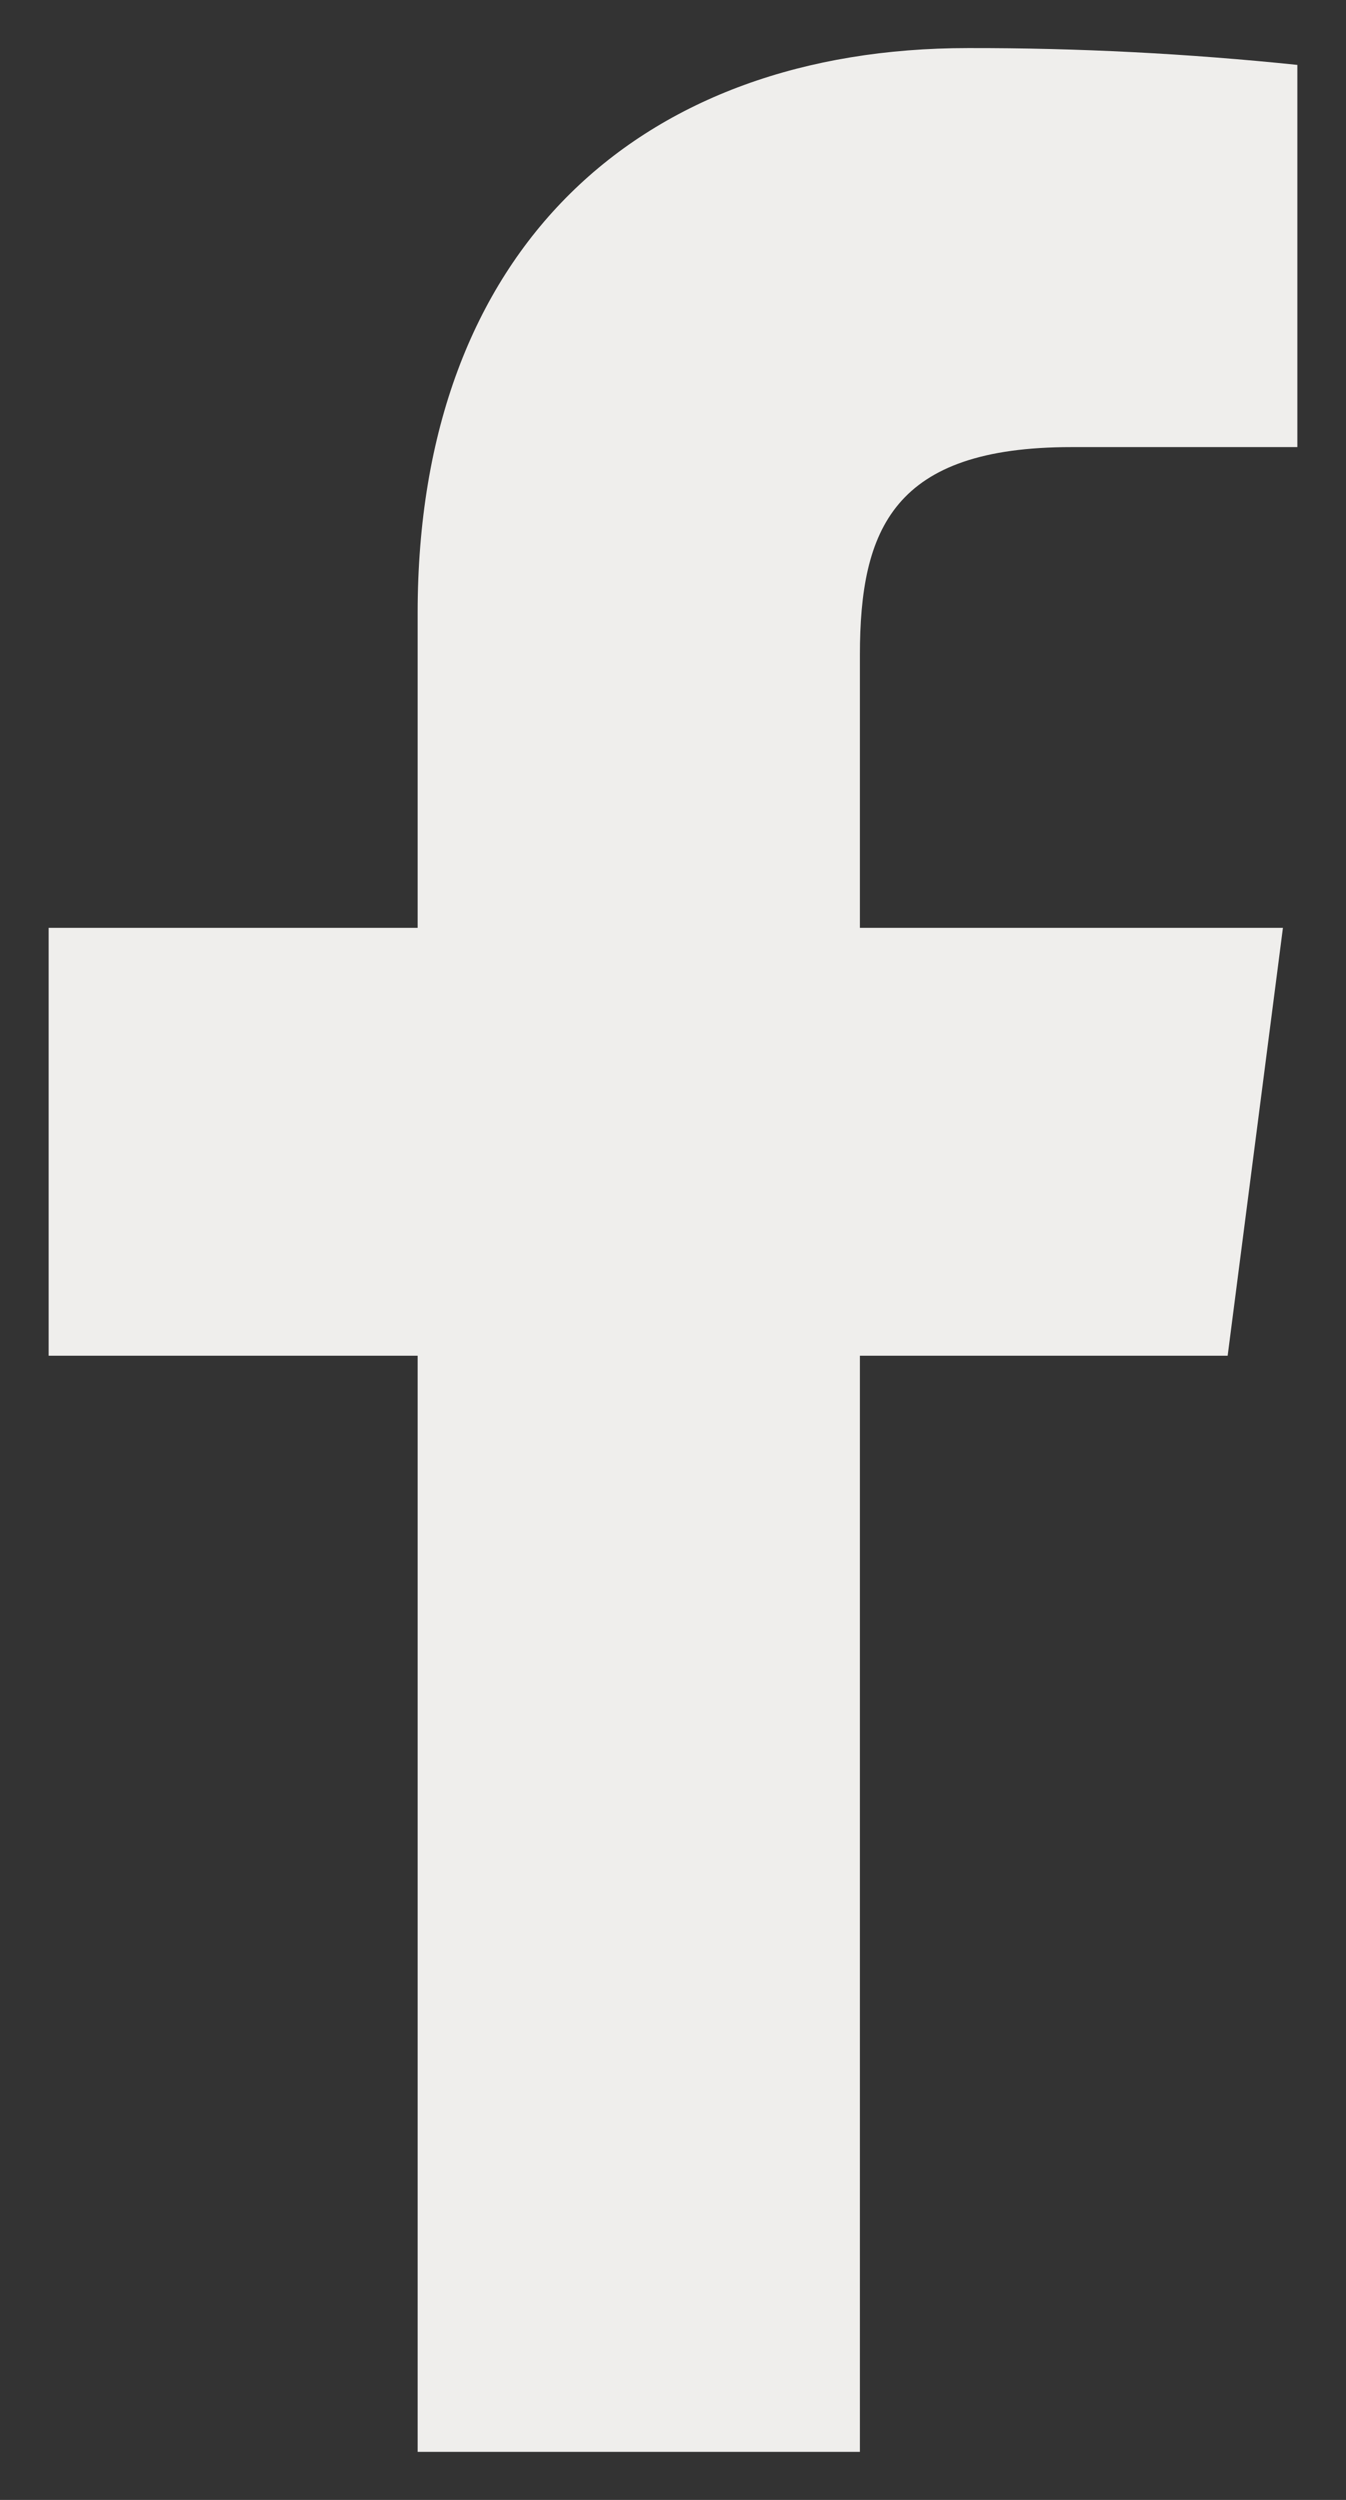
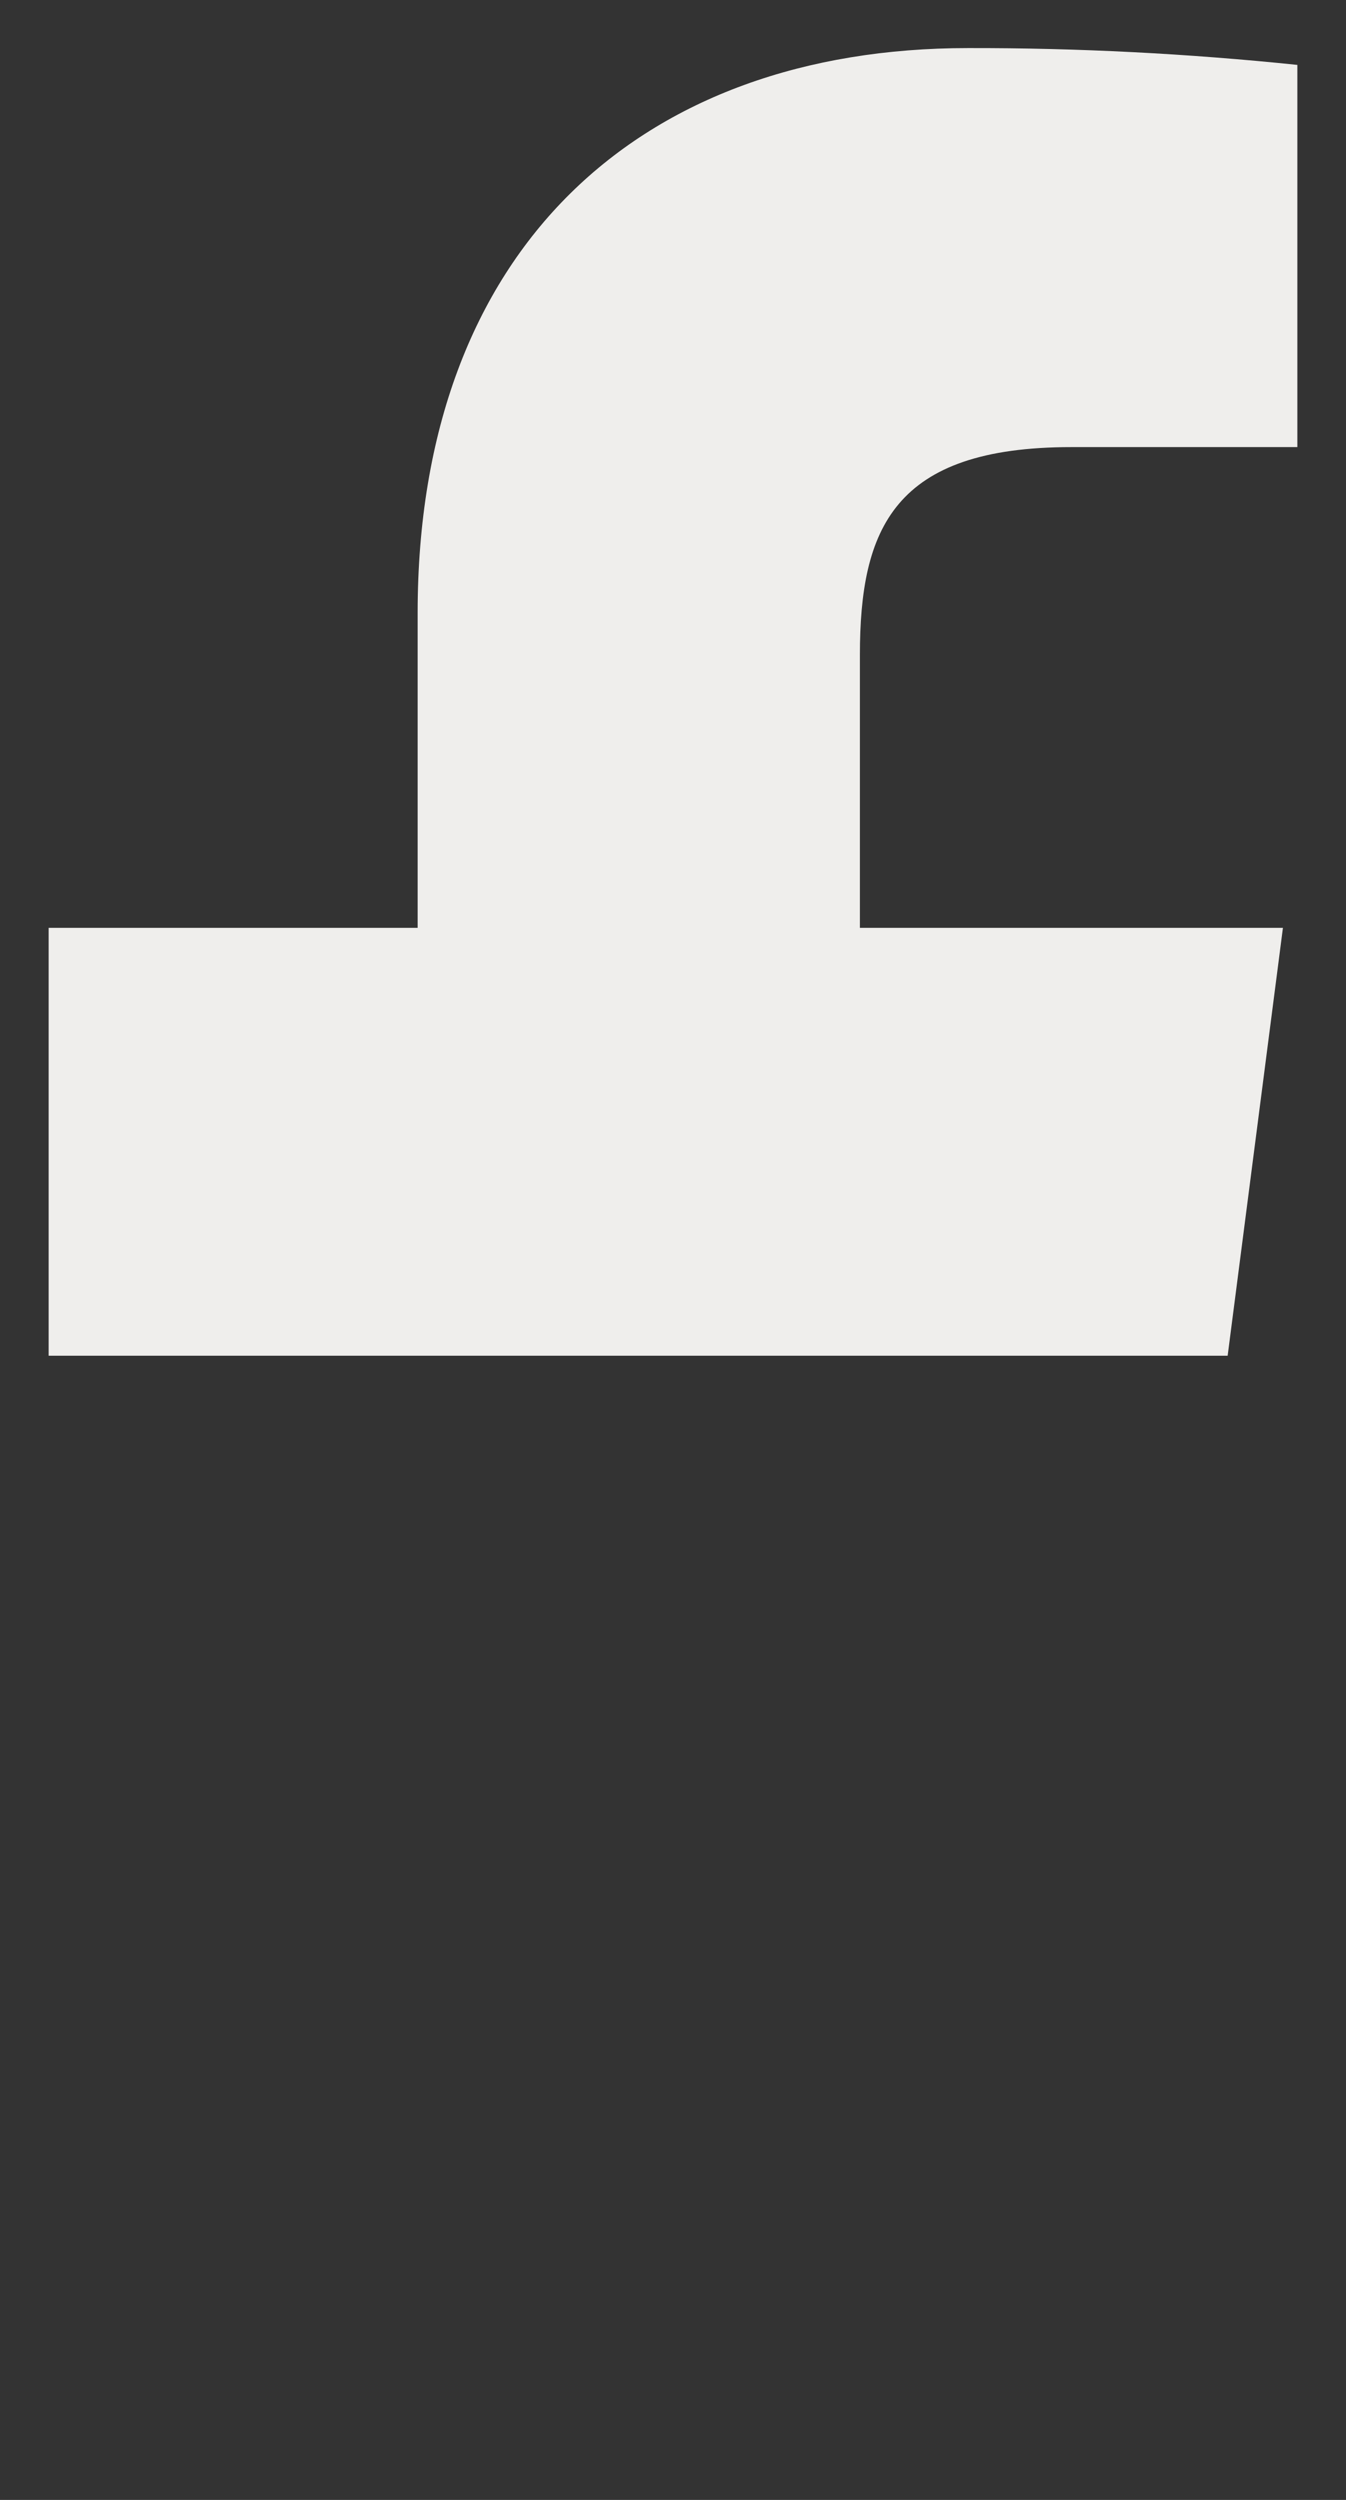
<svg xmlns="http://www.w3.org/2000/svg" width="14" height="26" viewBox="0 0 14 26" fill="none">
  <rect x="0" y="0" width="14" height="26" fill="#333333" stroke="none" />
-   <path d="M11.144 4.65H13.494V0.675C12.356 0.557 11.213 0.498 10.069 0.5C6.669 0.5 4.344 2.575 4.344 6.375V9.65H0.506V14.1H4.344V25.5H8.944V14.1H12.769L13.344 9.65H8.944V6.813C8.944 5.5 9.294 4.65 11.144 4.65Z" fill="#EFEEEC" />
+   <path d="M11.144 4.65H13.494V0.675C12.356 0.557 11.213 0.498 10.069 0.5C6.669 0.5 4.344 2.575 4.344 6.375V9.65H0.506V14.1H4.344V25.5V14.1H12.769L13.344 9.65H8.944V6.813C8.944 5.5 9.294 4.65 11.144 4.65Z" fill="#EFEEEC" />
</svg>